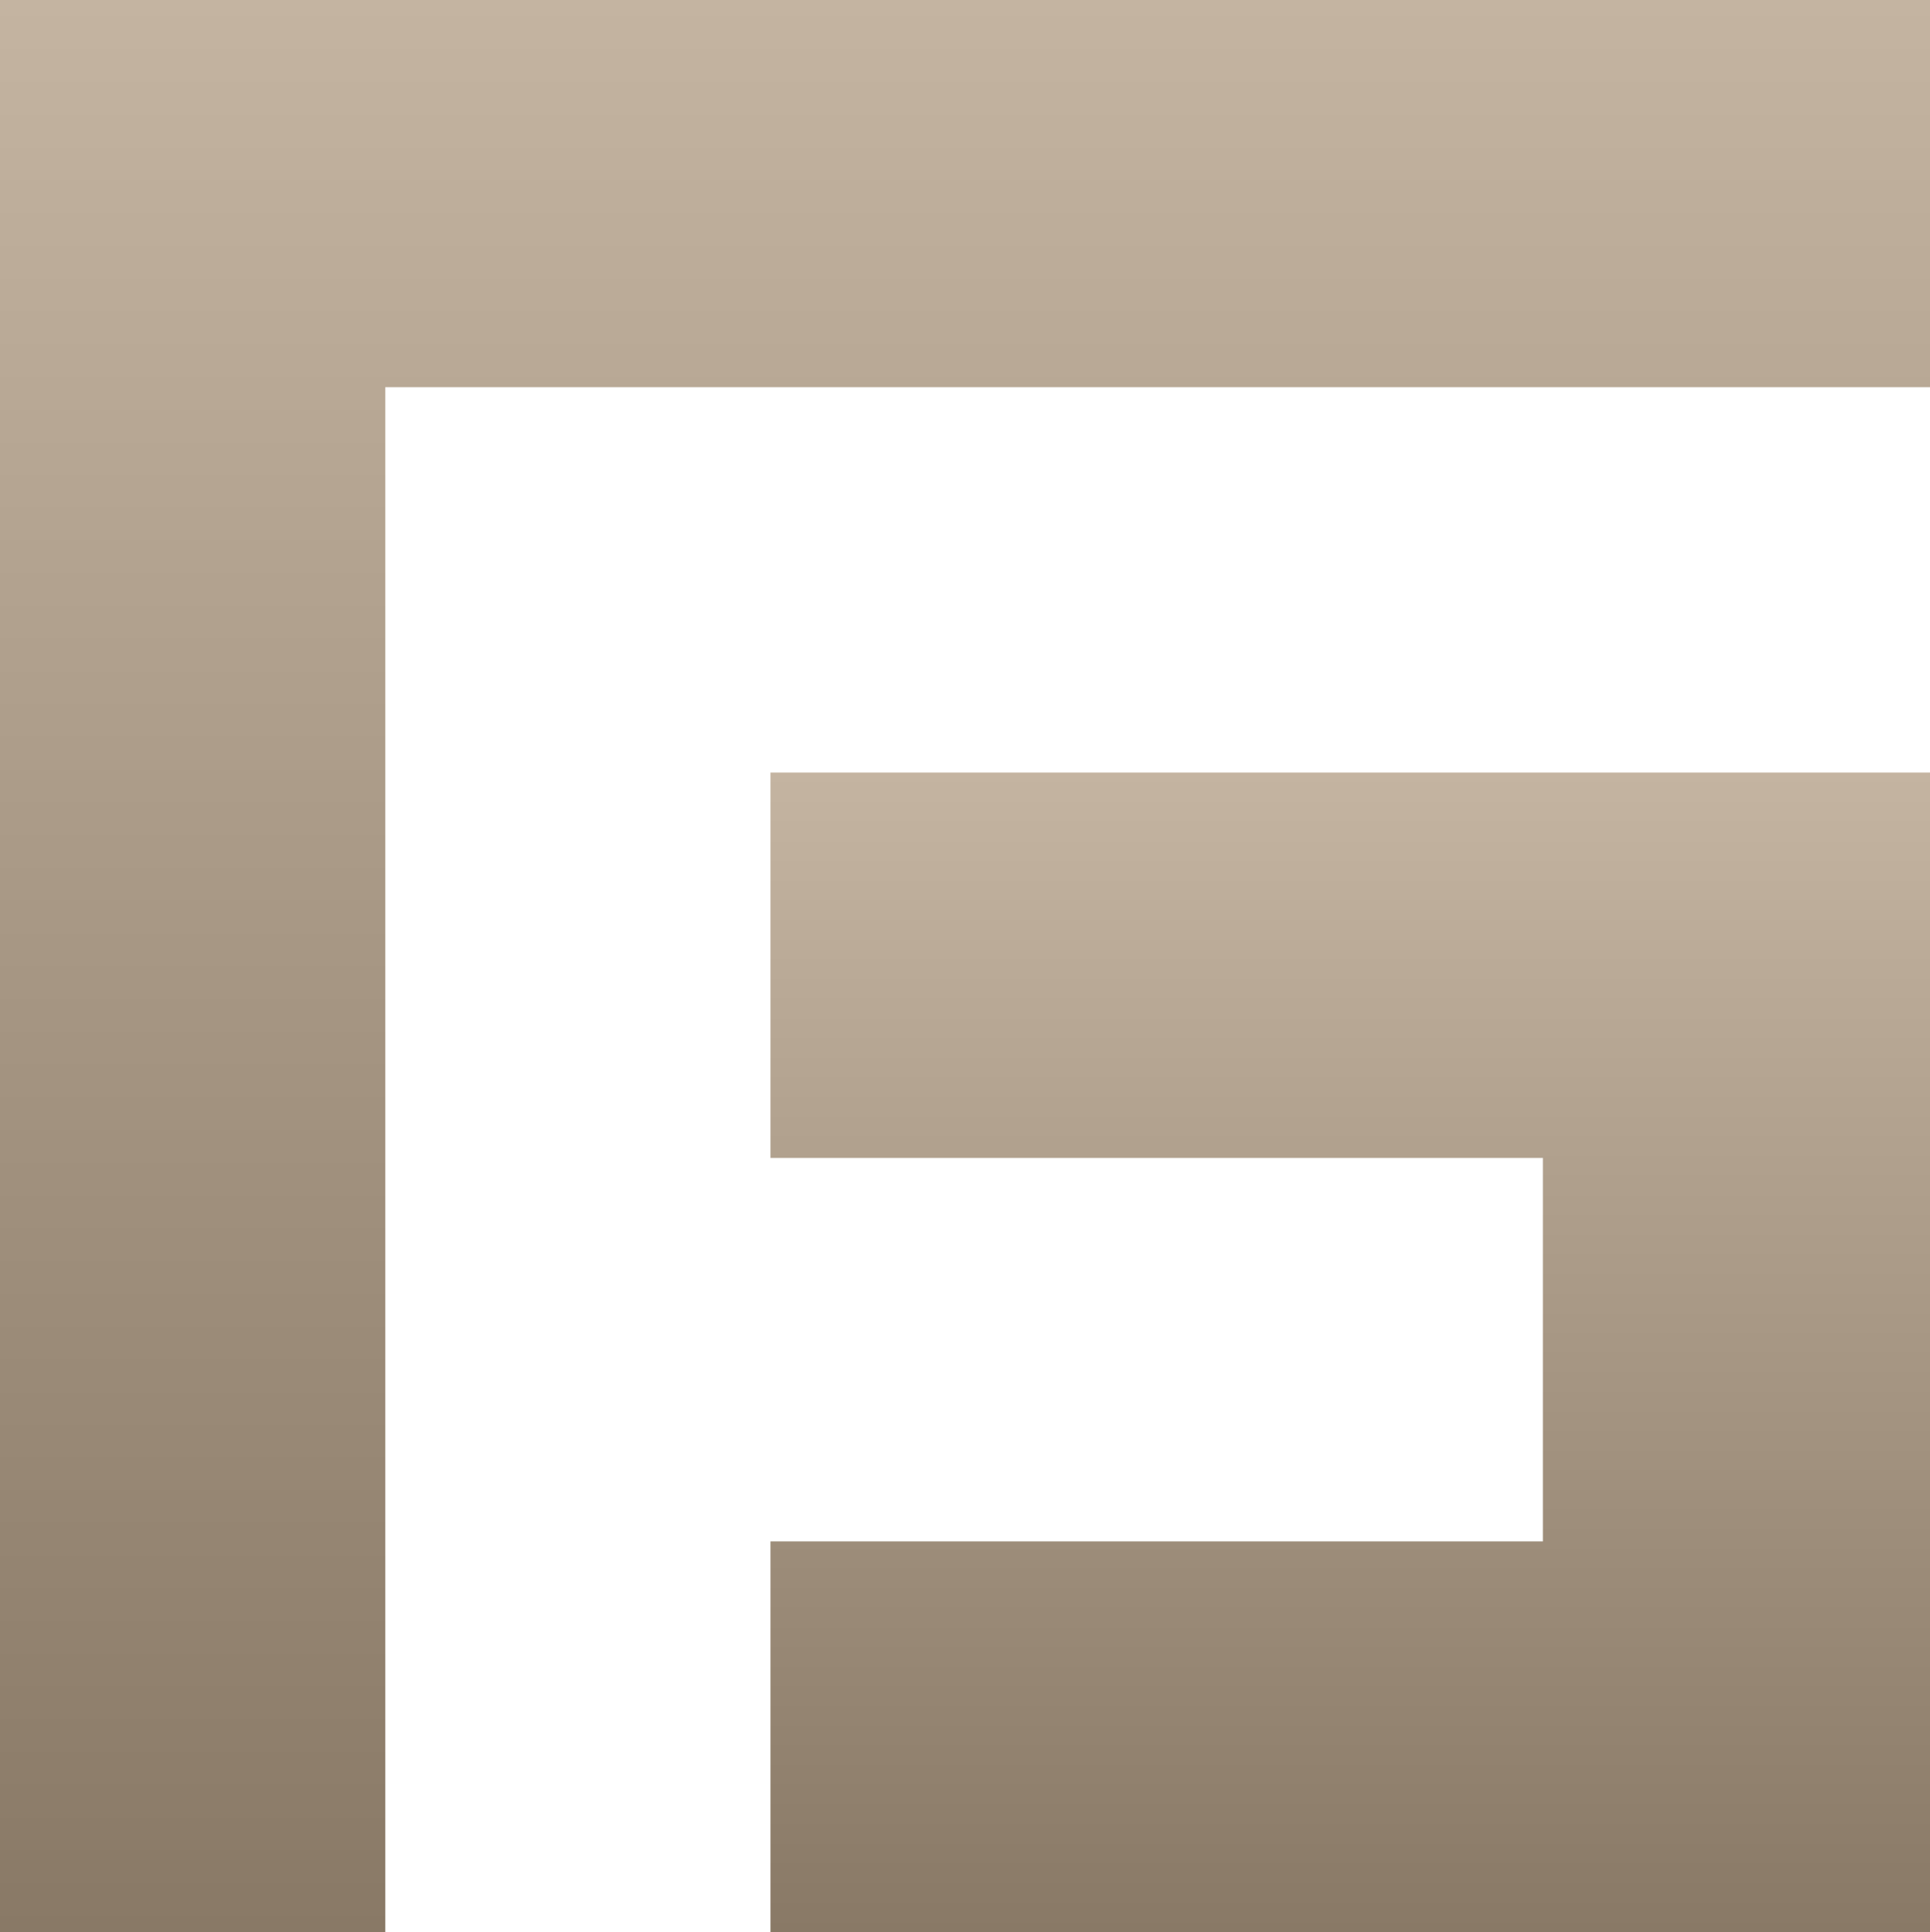
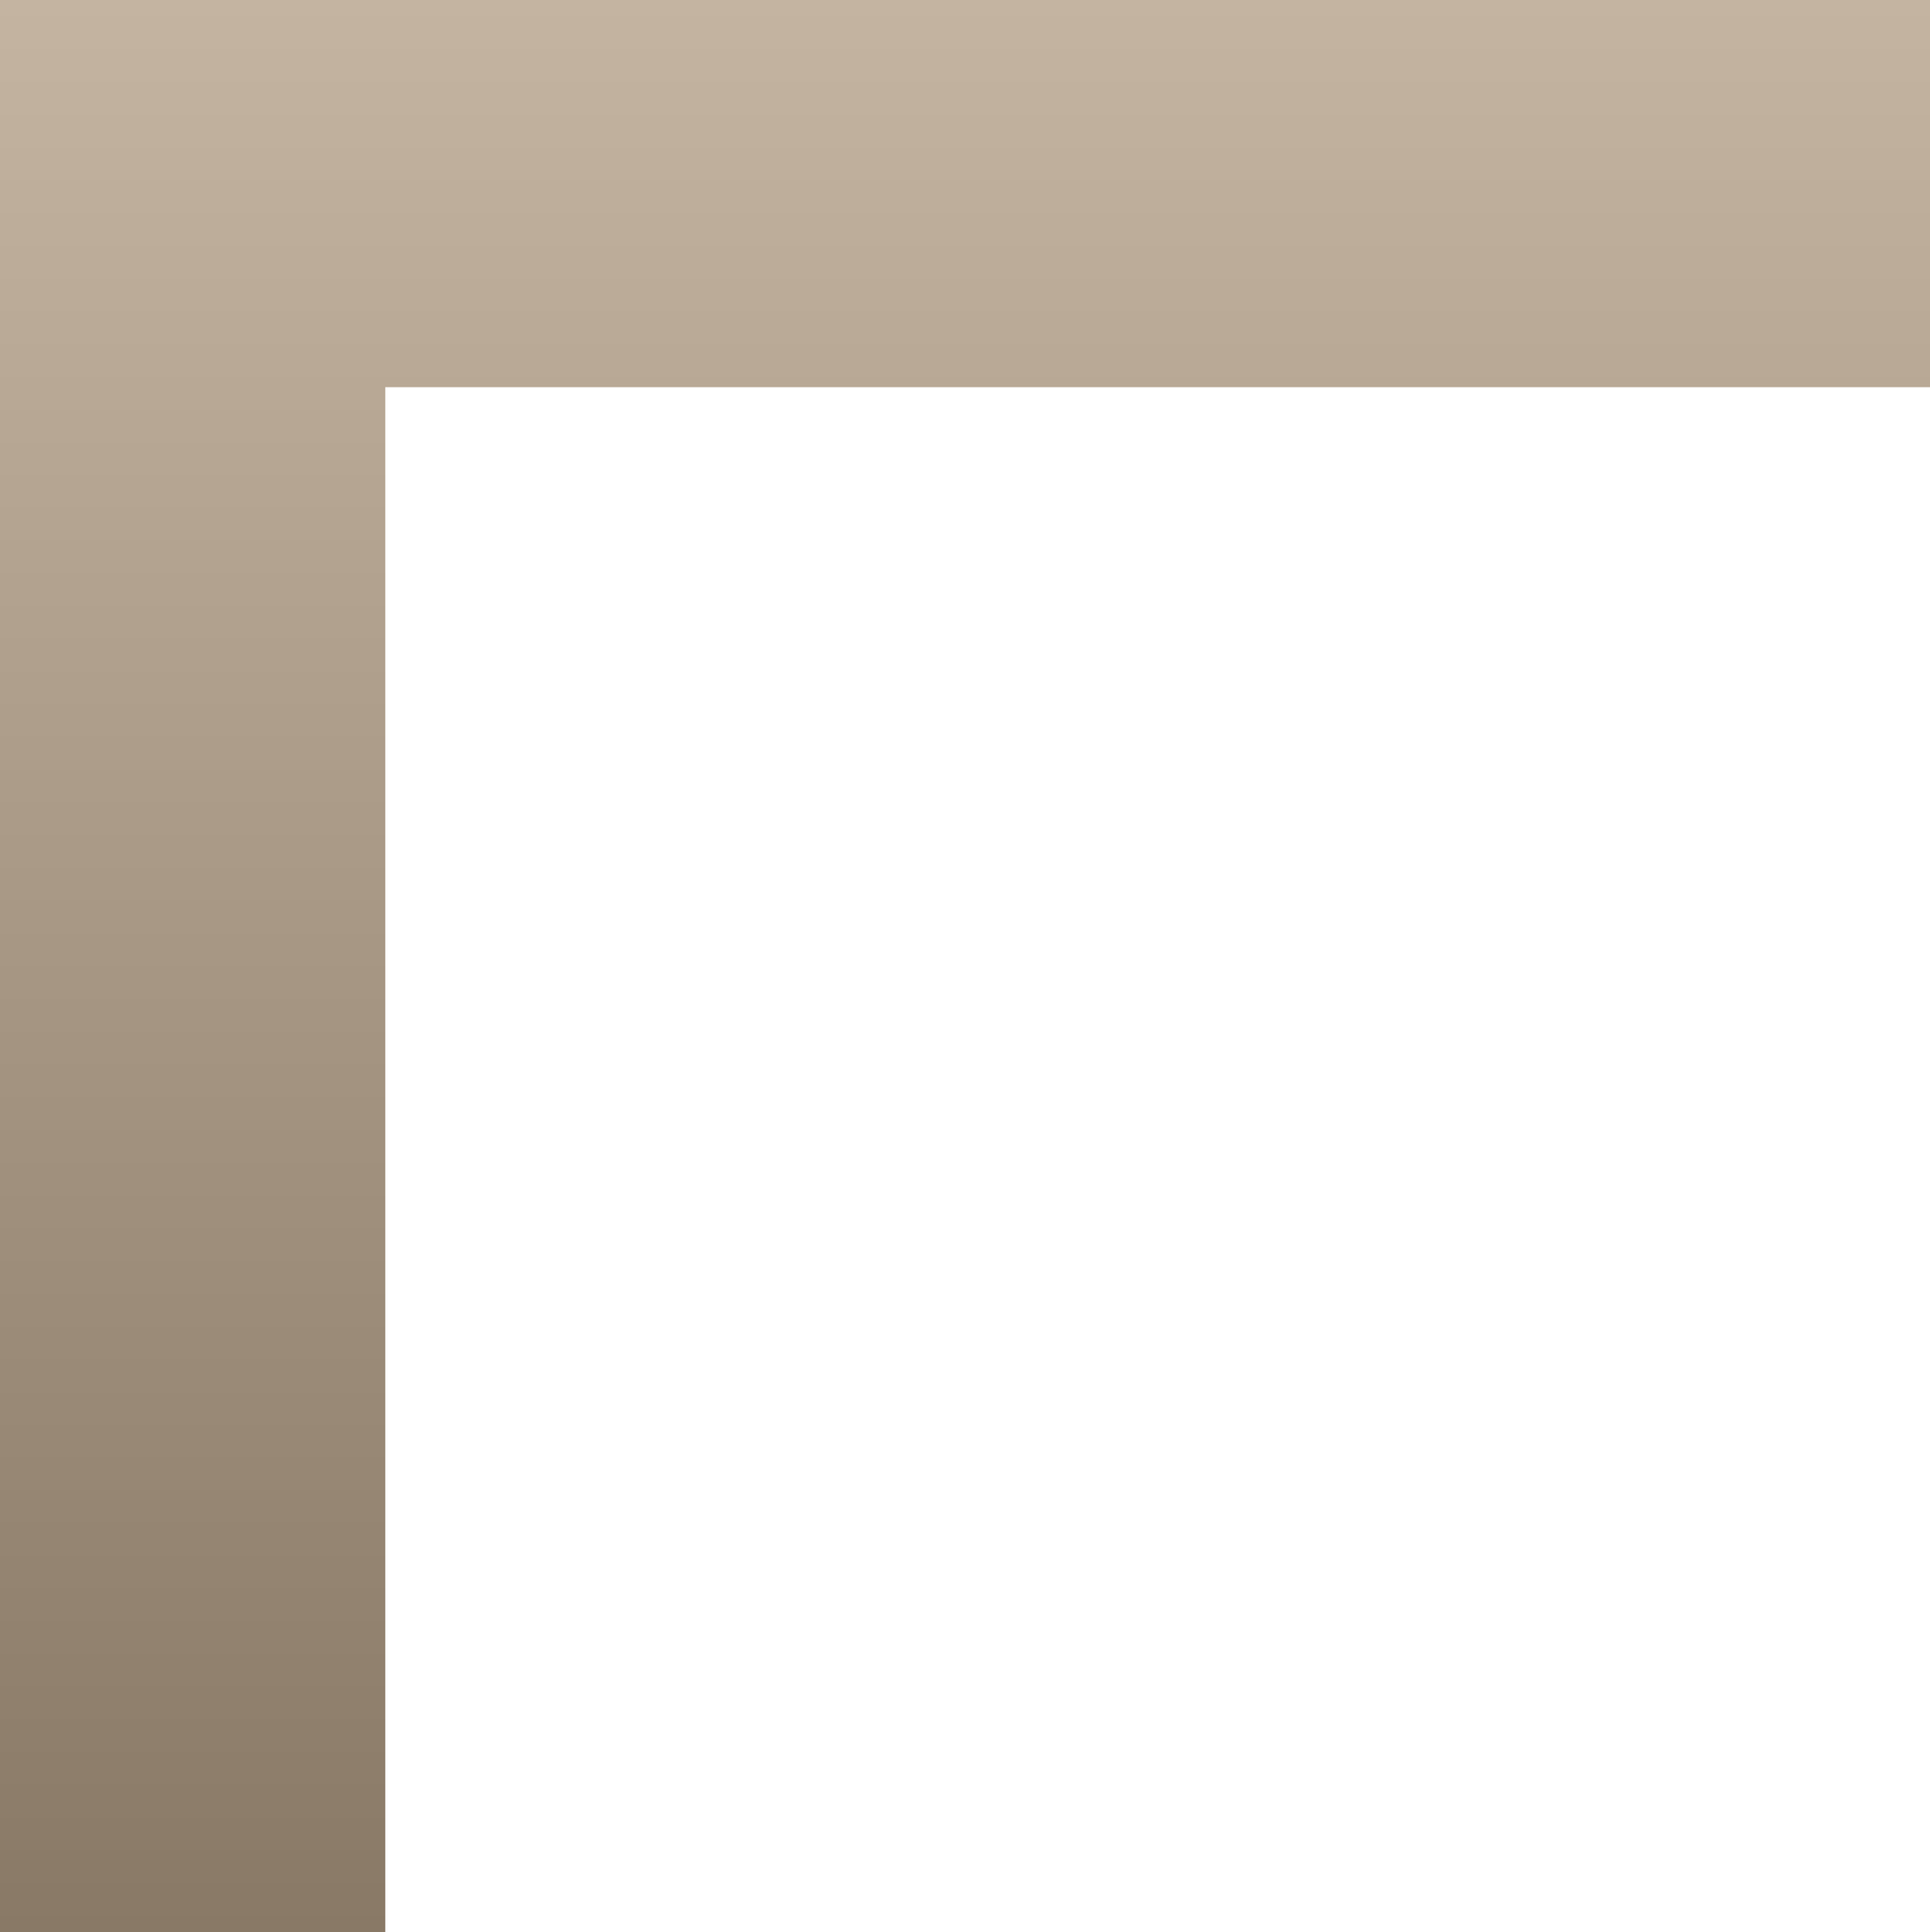
<svg xmlns="http://www.w3.org/2000/svg" version="1.1" id="Calque_1" x="0px" y="0px" viewBox="0 0 104.7 104.8" style="enable-background:new 0 0 104.7 104.8;" xml:space="preserve">
  <style type="text/css">
	.st0{fill:url(#SVGID_1_);}
	.st1{fill:url(#SVGID_2_);}
</style>
  <g>
    <linearGradient id="SVGID_1_" gradientUnits="userSpaceOnUse" x1="52.35" y1="1.8" x2="52.35" y2="106.6" gradientTransform="matrix(1 0 0 -1 0 106.6)">
      <stop offset="0" style="stop-color:#897966" />
      <stop offset="1" style="stop-color:#C4B4A1" />
    </linearGradient>
    <polygon class="st0" points="0,0 0,104.8 20.9,104.8 20.9,21 39.1,21 41.8,21 104.7,21 104.7,0  " />
    <linearGradient id="SVGID_2_" gradientUnits="userSpaceOnUse" x1="73.25" y1="1.8" x2="73.25" y2="64.7" gradientTransform="matrix(1 0 0 -1 0 106.6)">
      <stop offset="0" style="stop-color:#897966" />
      <stop offset="1" style="stop-color:#C4B4A1" />
    </linearGradient>
-     <polygon class="st1" points="41.8,62.8 83.7,62.8 83.7,83.6 41.8,83.6 41.8,104.8 104.7,104.8 104.7,41.9 41.8,41.9  " />
  </g>
</svg>